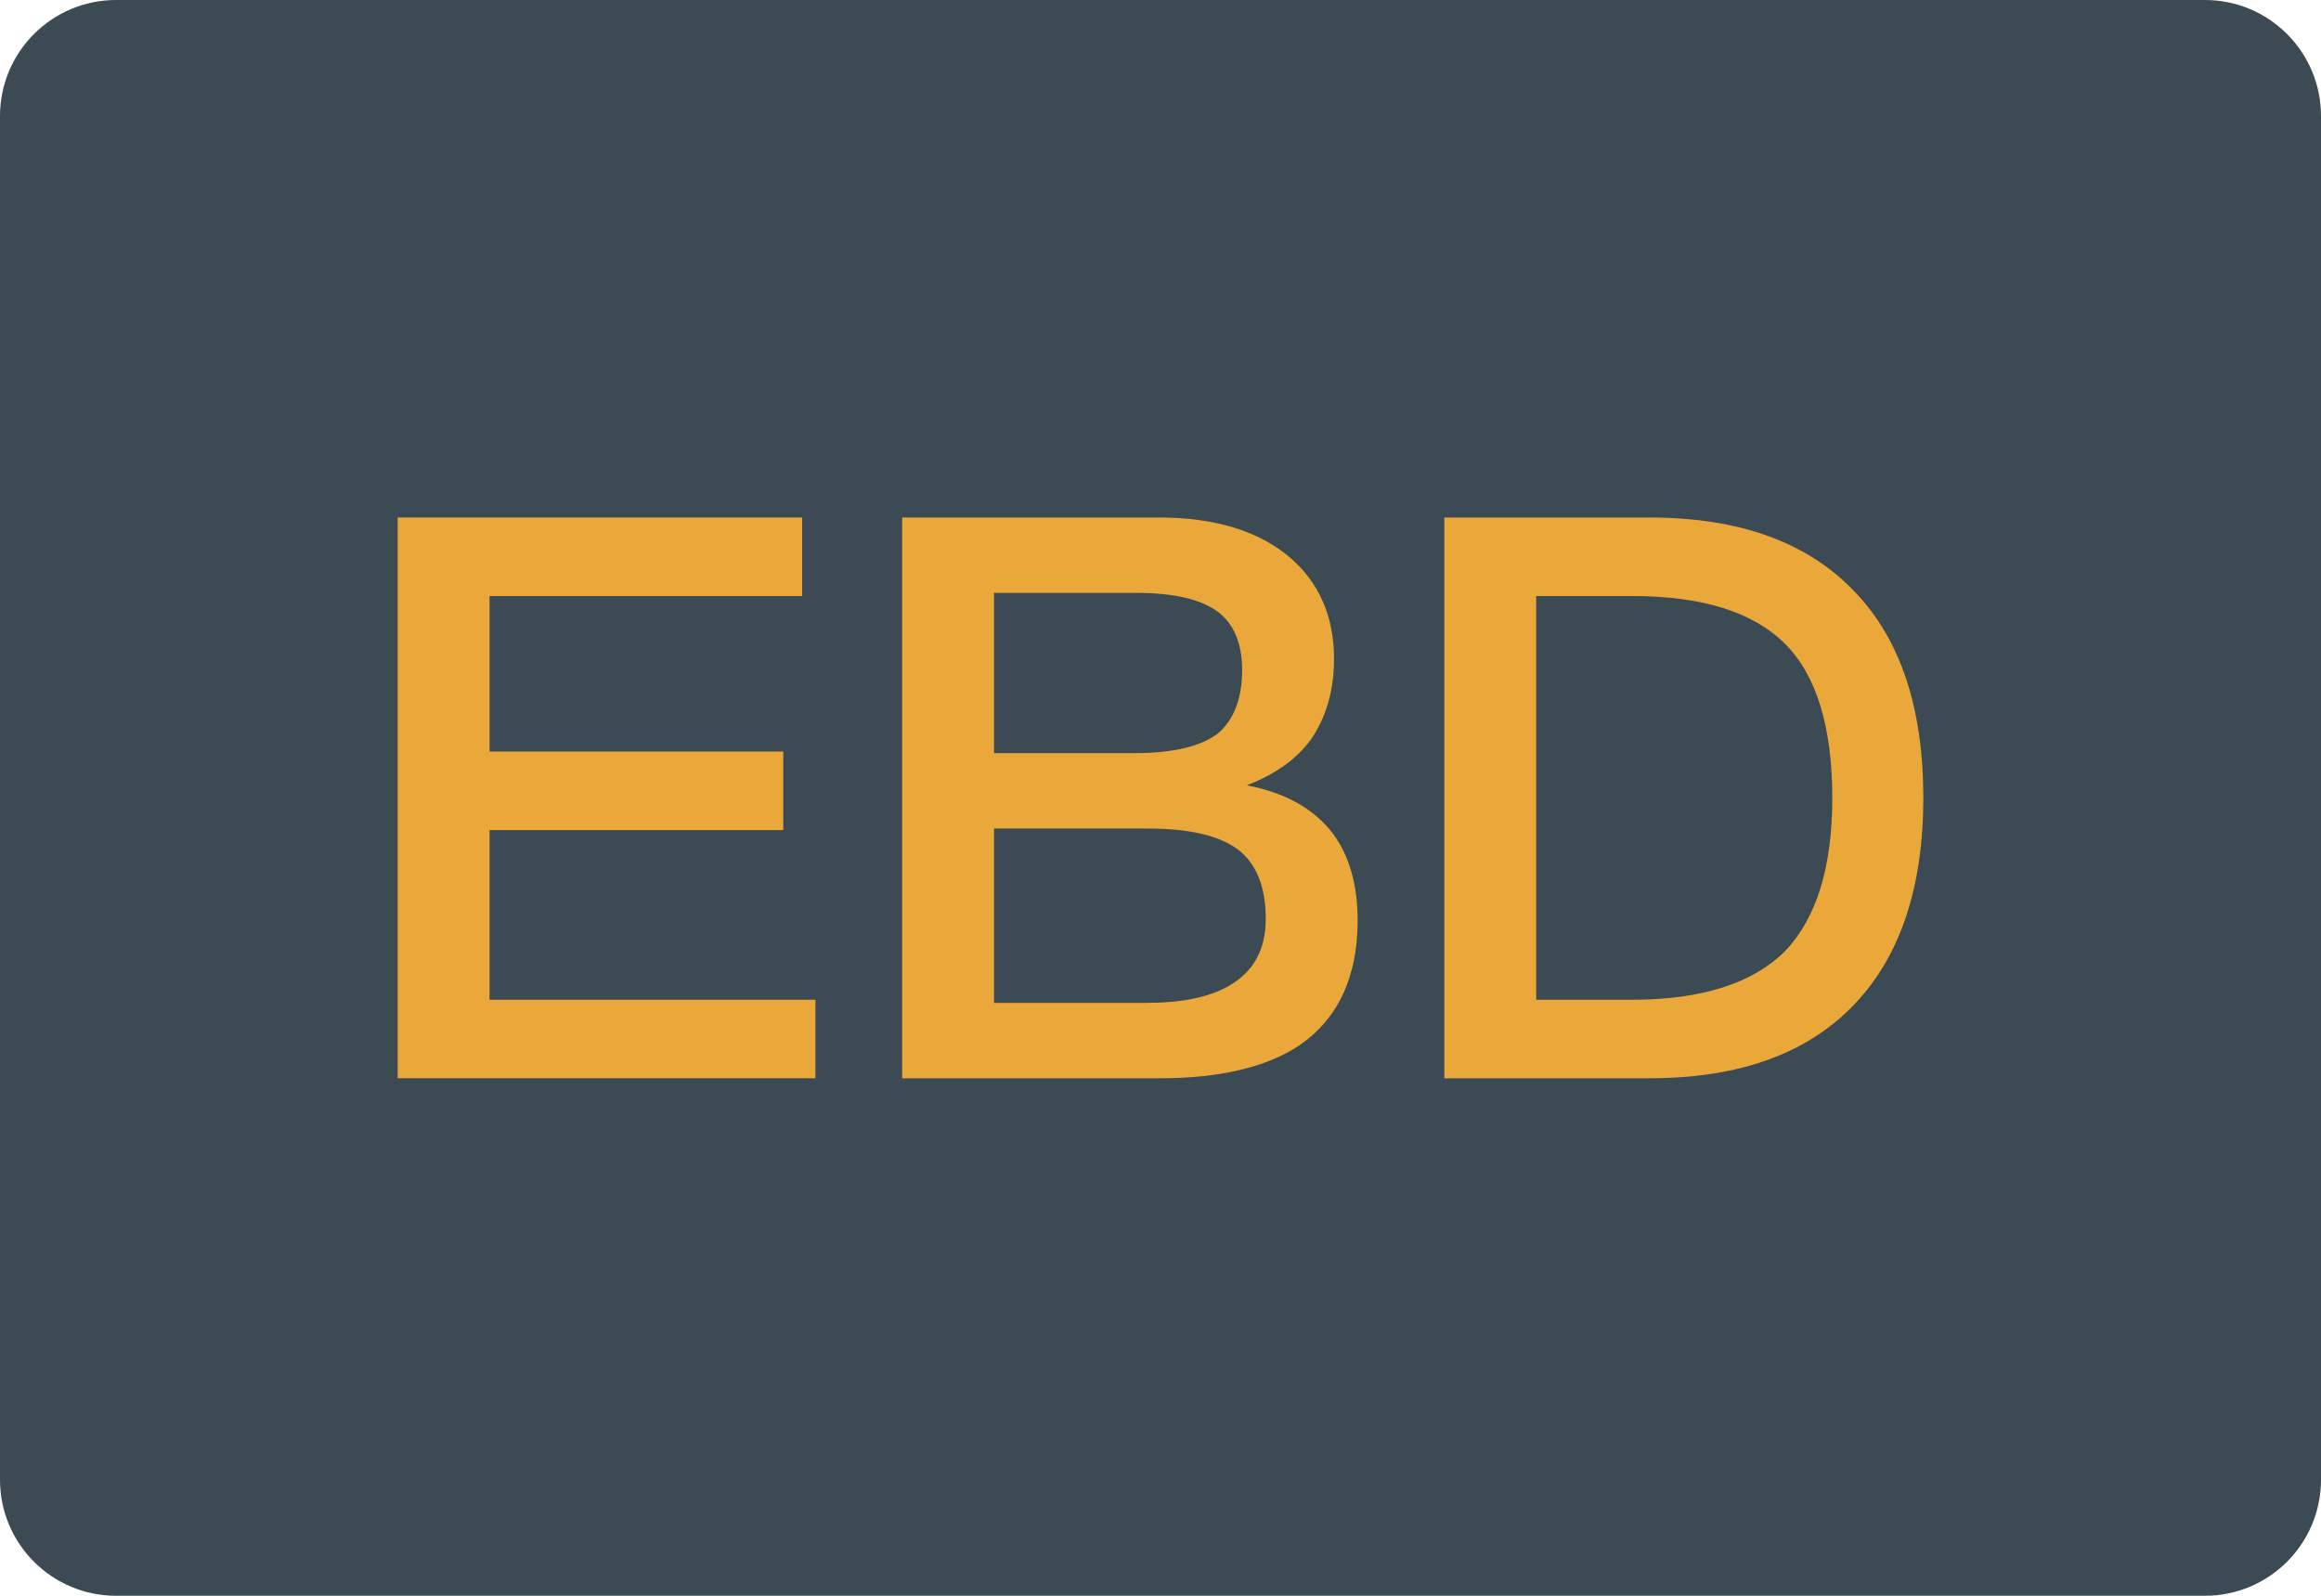
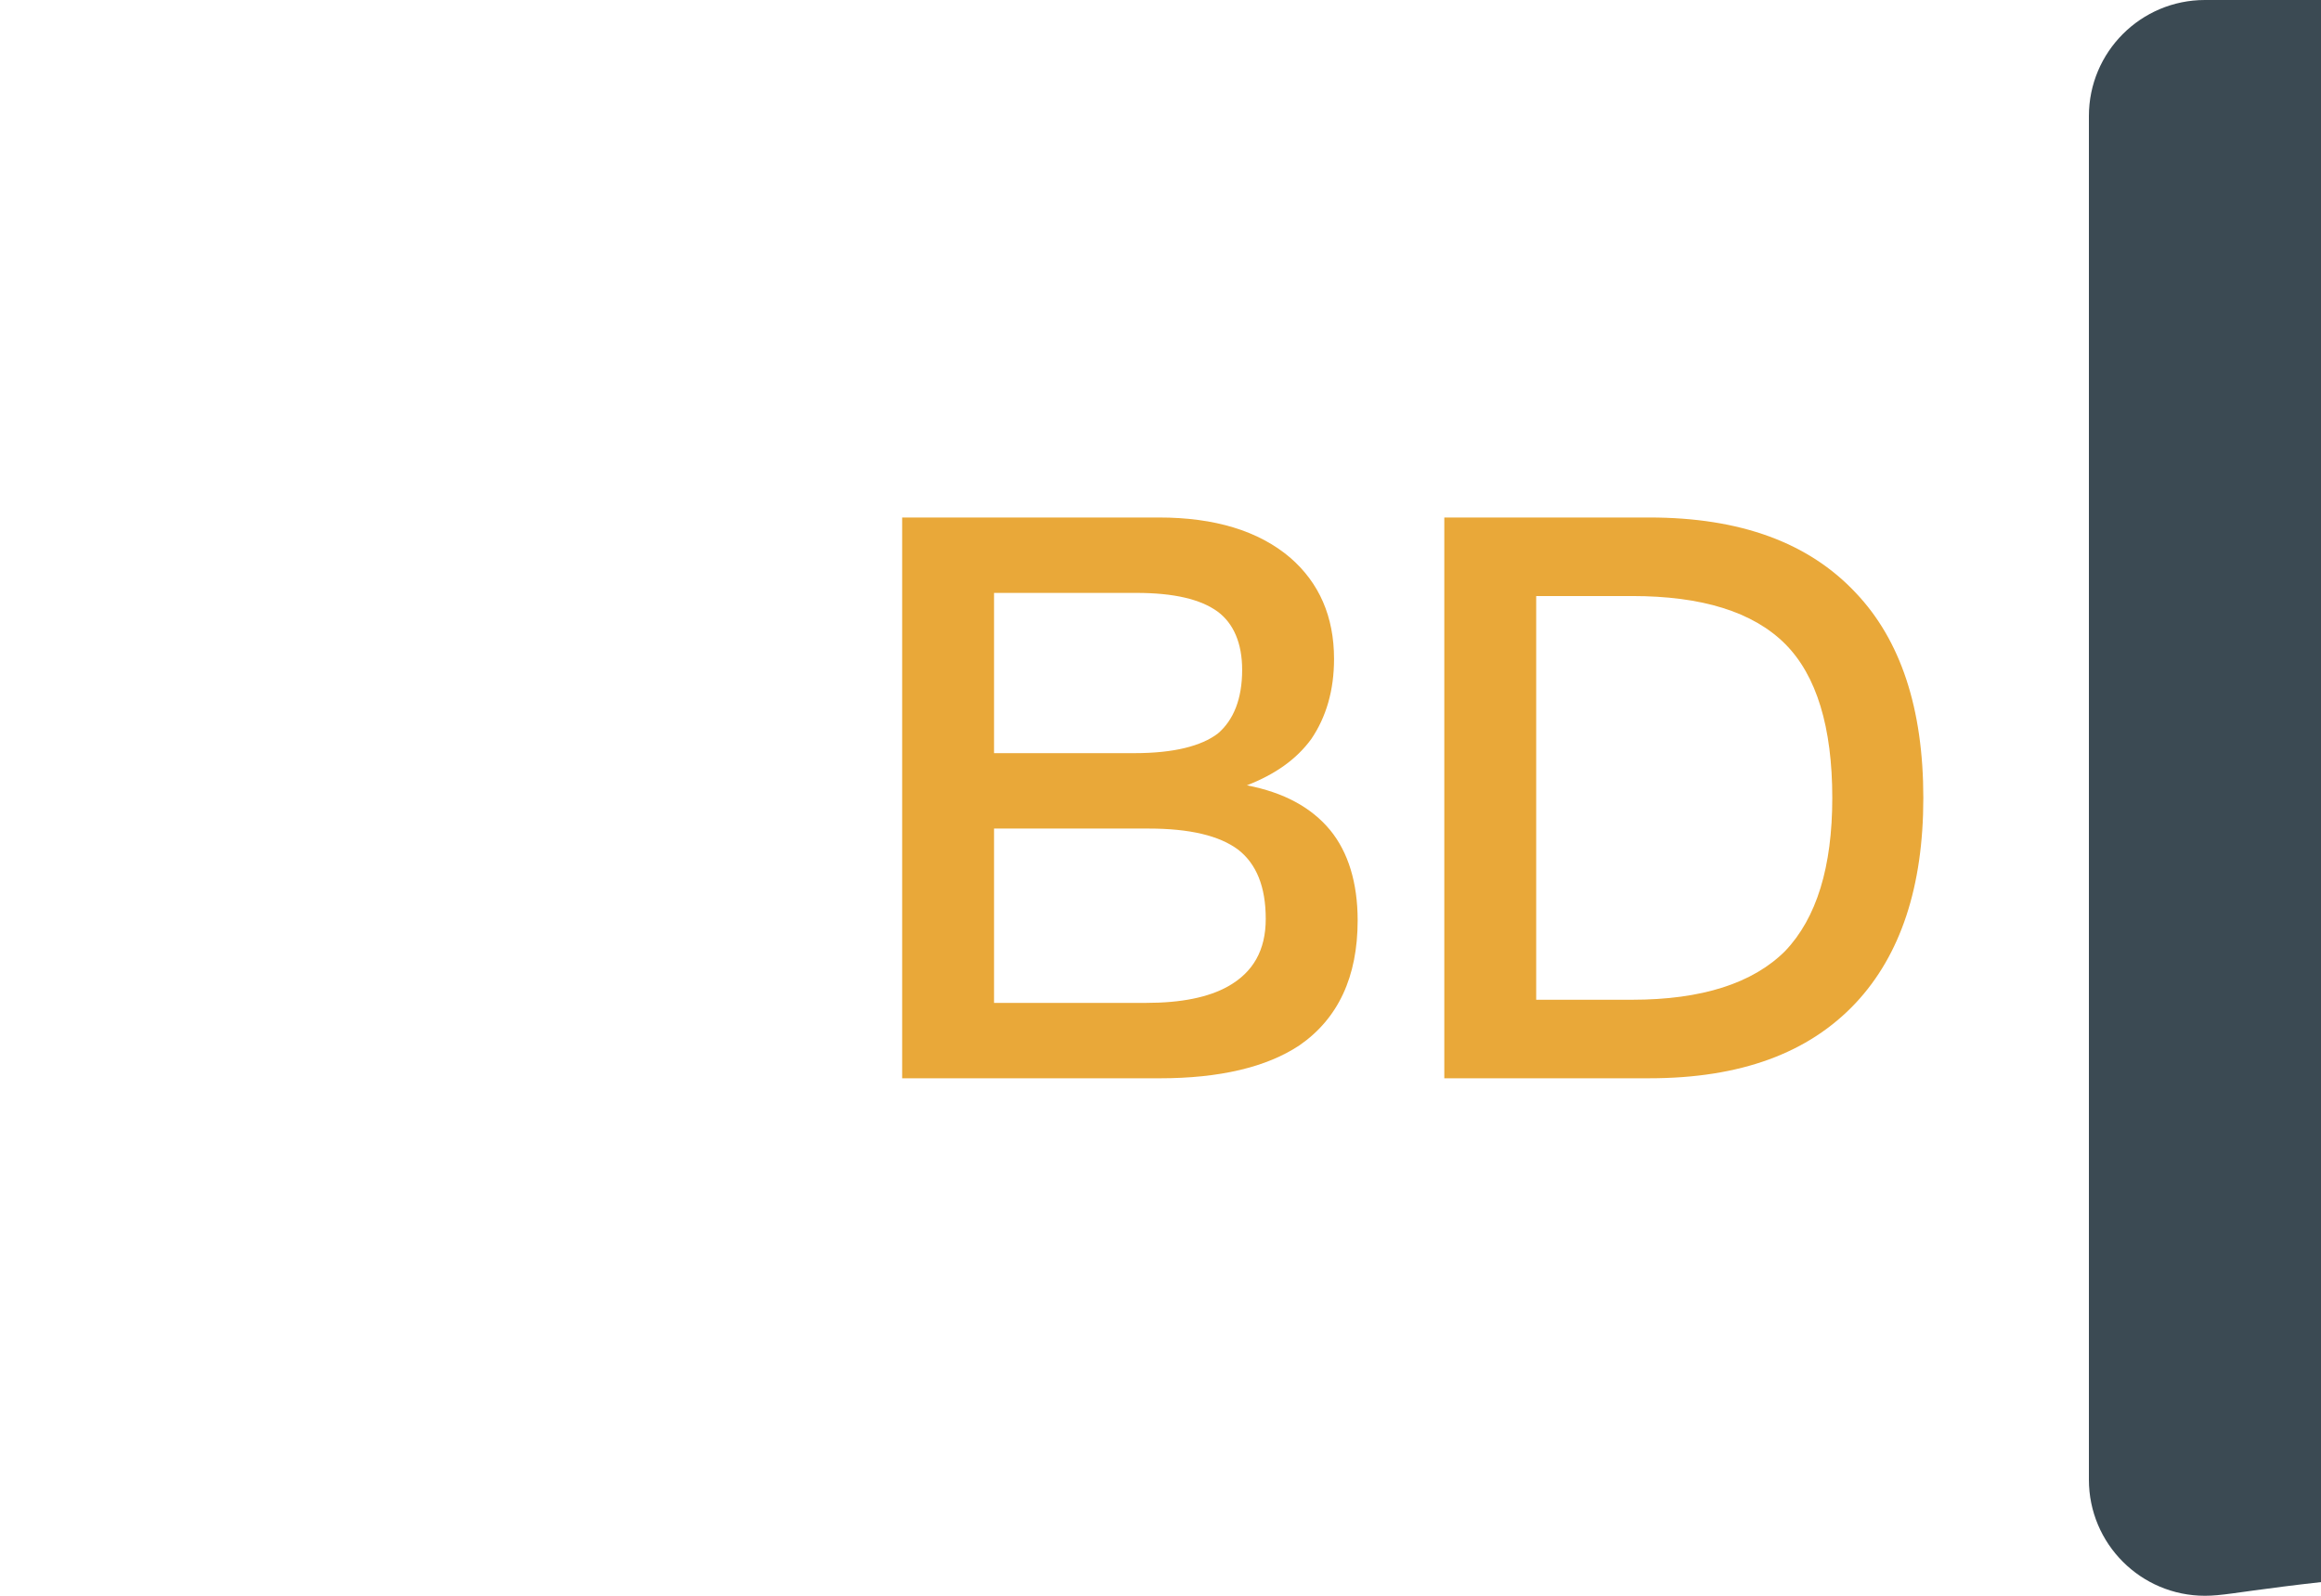
<svg xmlns="http://www.w3.org/2000/svg" version="1.1" id="图层_1" x="0px" y="0px" viewBox="0 0 160 110" style="enable-background:new 0 0 160 110;" xml:space="preserve">
-   <path id="XMLID_164_" style="fill:#3B4A53;" d="M152,110H8c-4.418,0-8-3.582-8-8V8c0-4.418,3.582-8,8-8h144c4.418,0,8,3.582,8,8v94  C160,106.418,156.418,110,152,110z" />
+   <path id="XMLID_164_" style="fill:#3B4A53;" d="M152,110c-4.418,0-8-3.582-8-8V8c0-4.418,3.582-8,8-8h144c4.418,0,8,3.582,8,8v94  C160,106.418,156.418,110,152,110z" />
  <g>
-     <path style="fill:#E9A839;" d="M55.296,35.672v5.413H33.748v10.721h20.247v5.413H33.748v11.695h22.465v5.413H27.414V35.672H55.296z   " />
    <path style="fill:#E9A839;" d="M79.894,35.672c3.844,0,6.872,0.921,9.041,2.764c2.001,1.732,3.028,4.06,3.028,6.983   c0,2.164-0.538,4.007-1.569,5.524c-1.027,1.406-2.491,2.433-4.439,3.192c2.544,0.489,4.439,1.516,5.74,3.086   c1.243,1.516,1.896,3.628,1.896,6.224c0,3.901-1.353,6.771-4.007,8.609c-2.275,1.516-5.524,2.275-9.636,2.275H62.191V35.672H79.894   z M68.525,51.916h9.689c2.707,0,4.602-0.489,5.74-1.353c1.08-0.921,1.675-2.385,1.675-4.386c0-1.843-0.595-3.196-1.675-4.007   c-1.19-0.868-3.033-1.3-5.629-1.3h-9.8V51.916z M68.525,69.131h10.5c2.385,0,4.276-0.379,5.629-1.137   c1.732-0.974,2.601-2.491,2.601-4.655c0-2.222-0.648-3.791-1.896-4.765c-1.3-0.974-3.355-1.459-6.172-1.459H68.525V69.131z" />
    <path style="fill:#E9A839;" d="M113.692,35.672c6.282,0,10.99,1.732,14.239,5.197c3.086,3.249,4.655,7.961,4.655,14.133   c0,6.114-1.569,10.827-4.655,14.129c-3.249,3.465-7.957,5.197-14.239,5.197H99.564V35.672H113.692z M105.899,68.915h6.604   c4.818,0,8.336-1.137,10.558-3.359c2.164-2.27,3.249-5.792,3.249-10.553c0-4.876-1.084-8.446-3.249-10.615   c-2.222-2.217-5.74-3.302-10.558-3.302h-6.604V68.915z" />
  </g>
</svg>